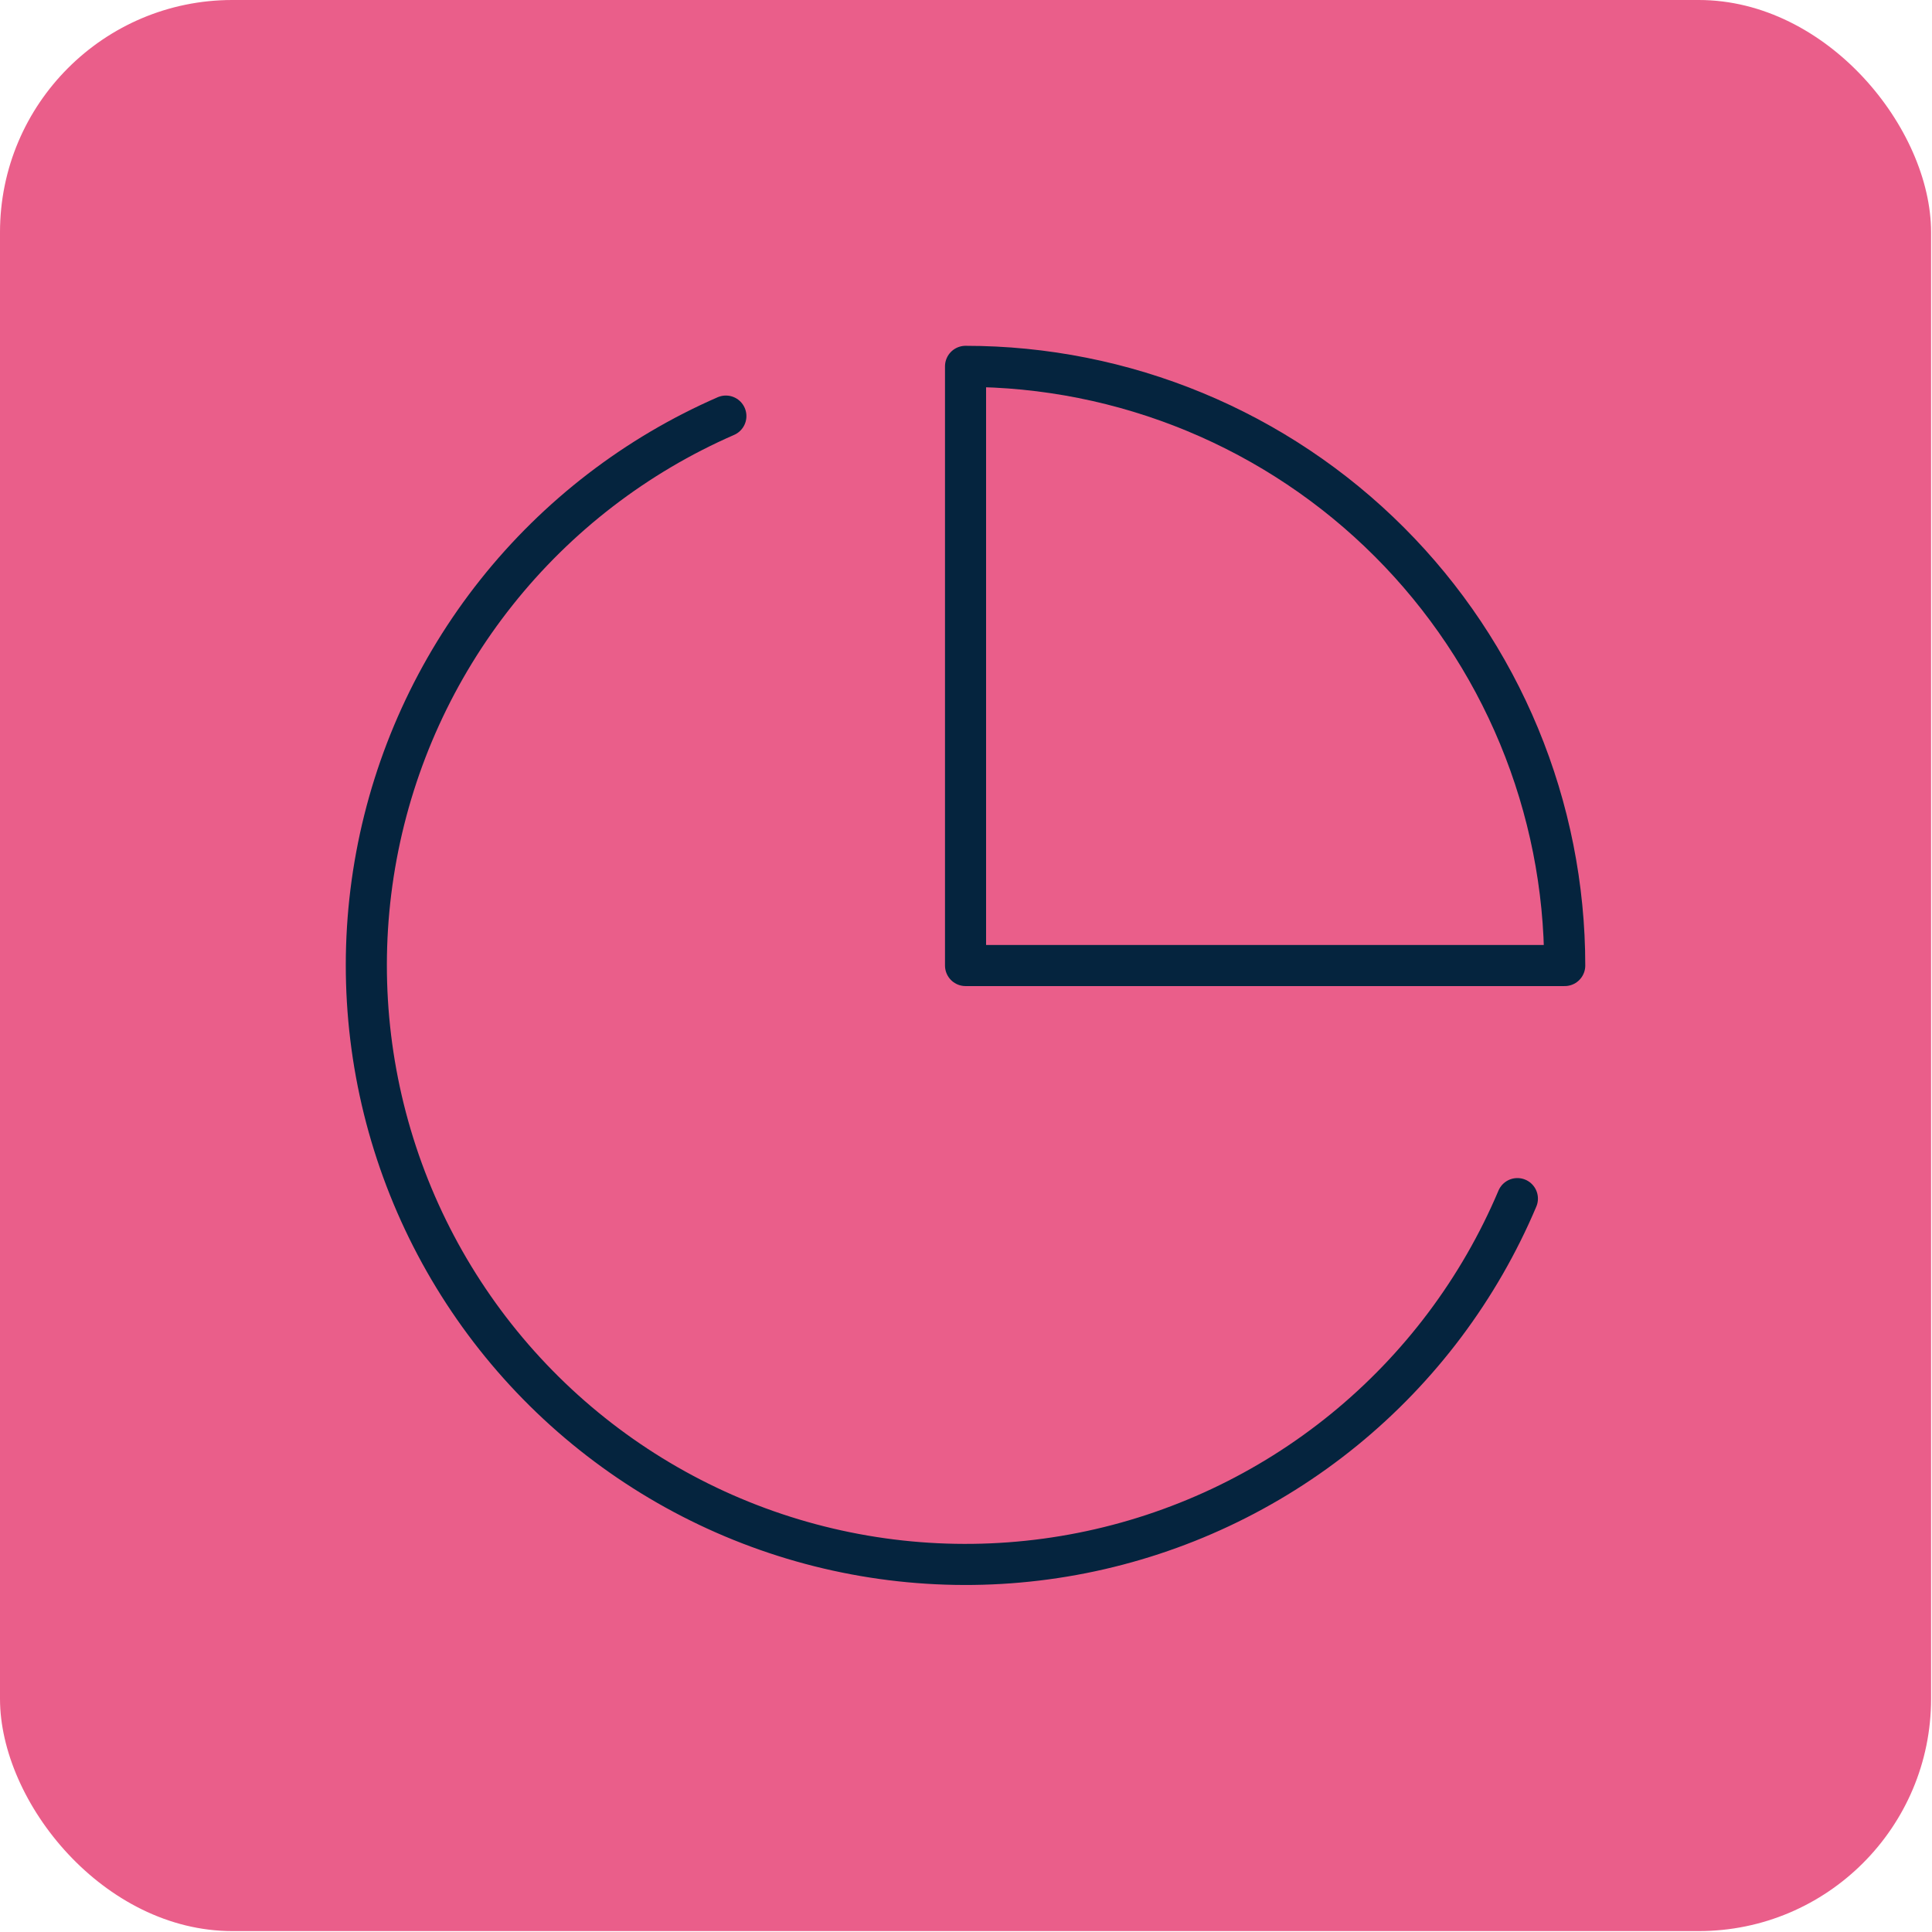
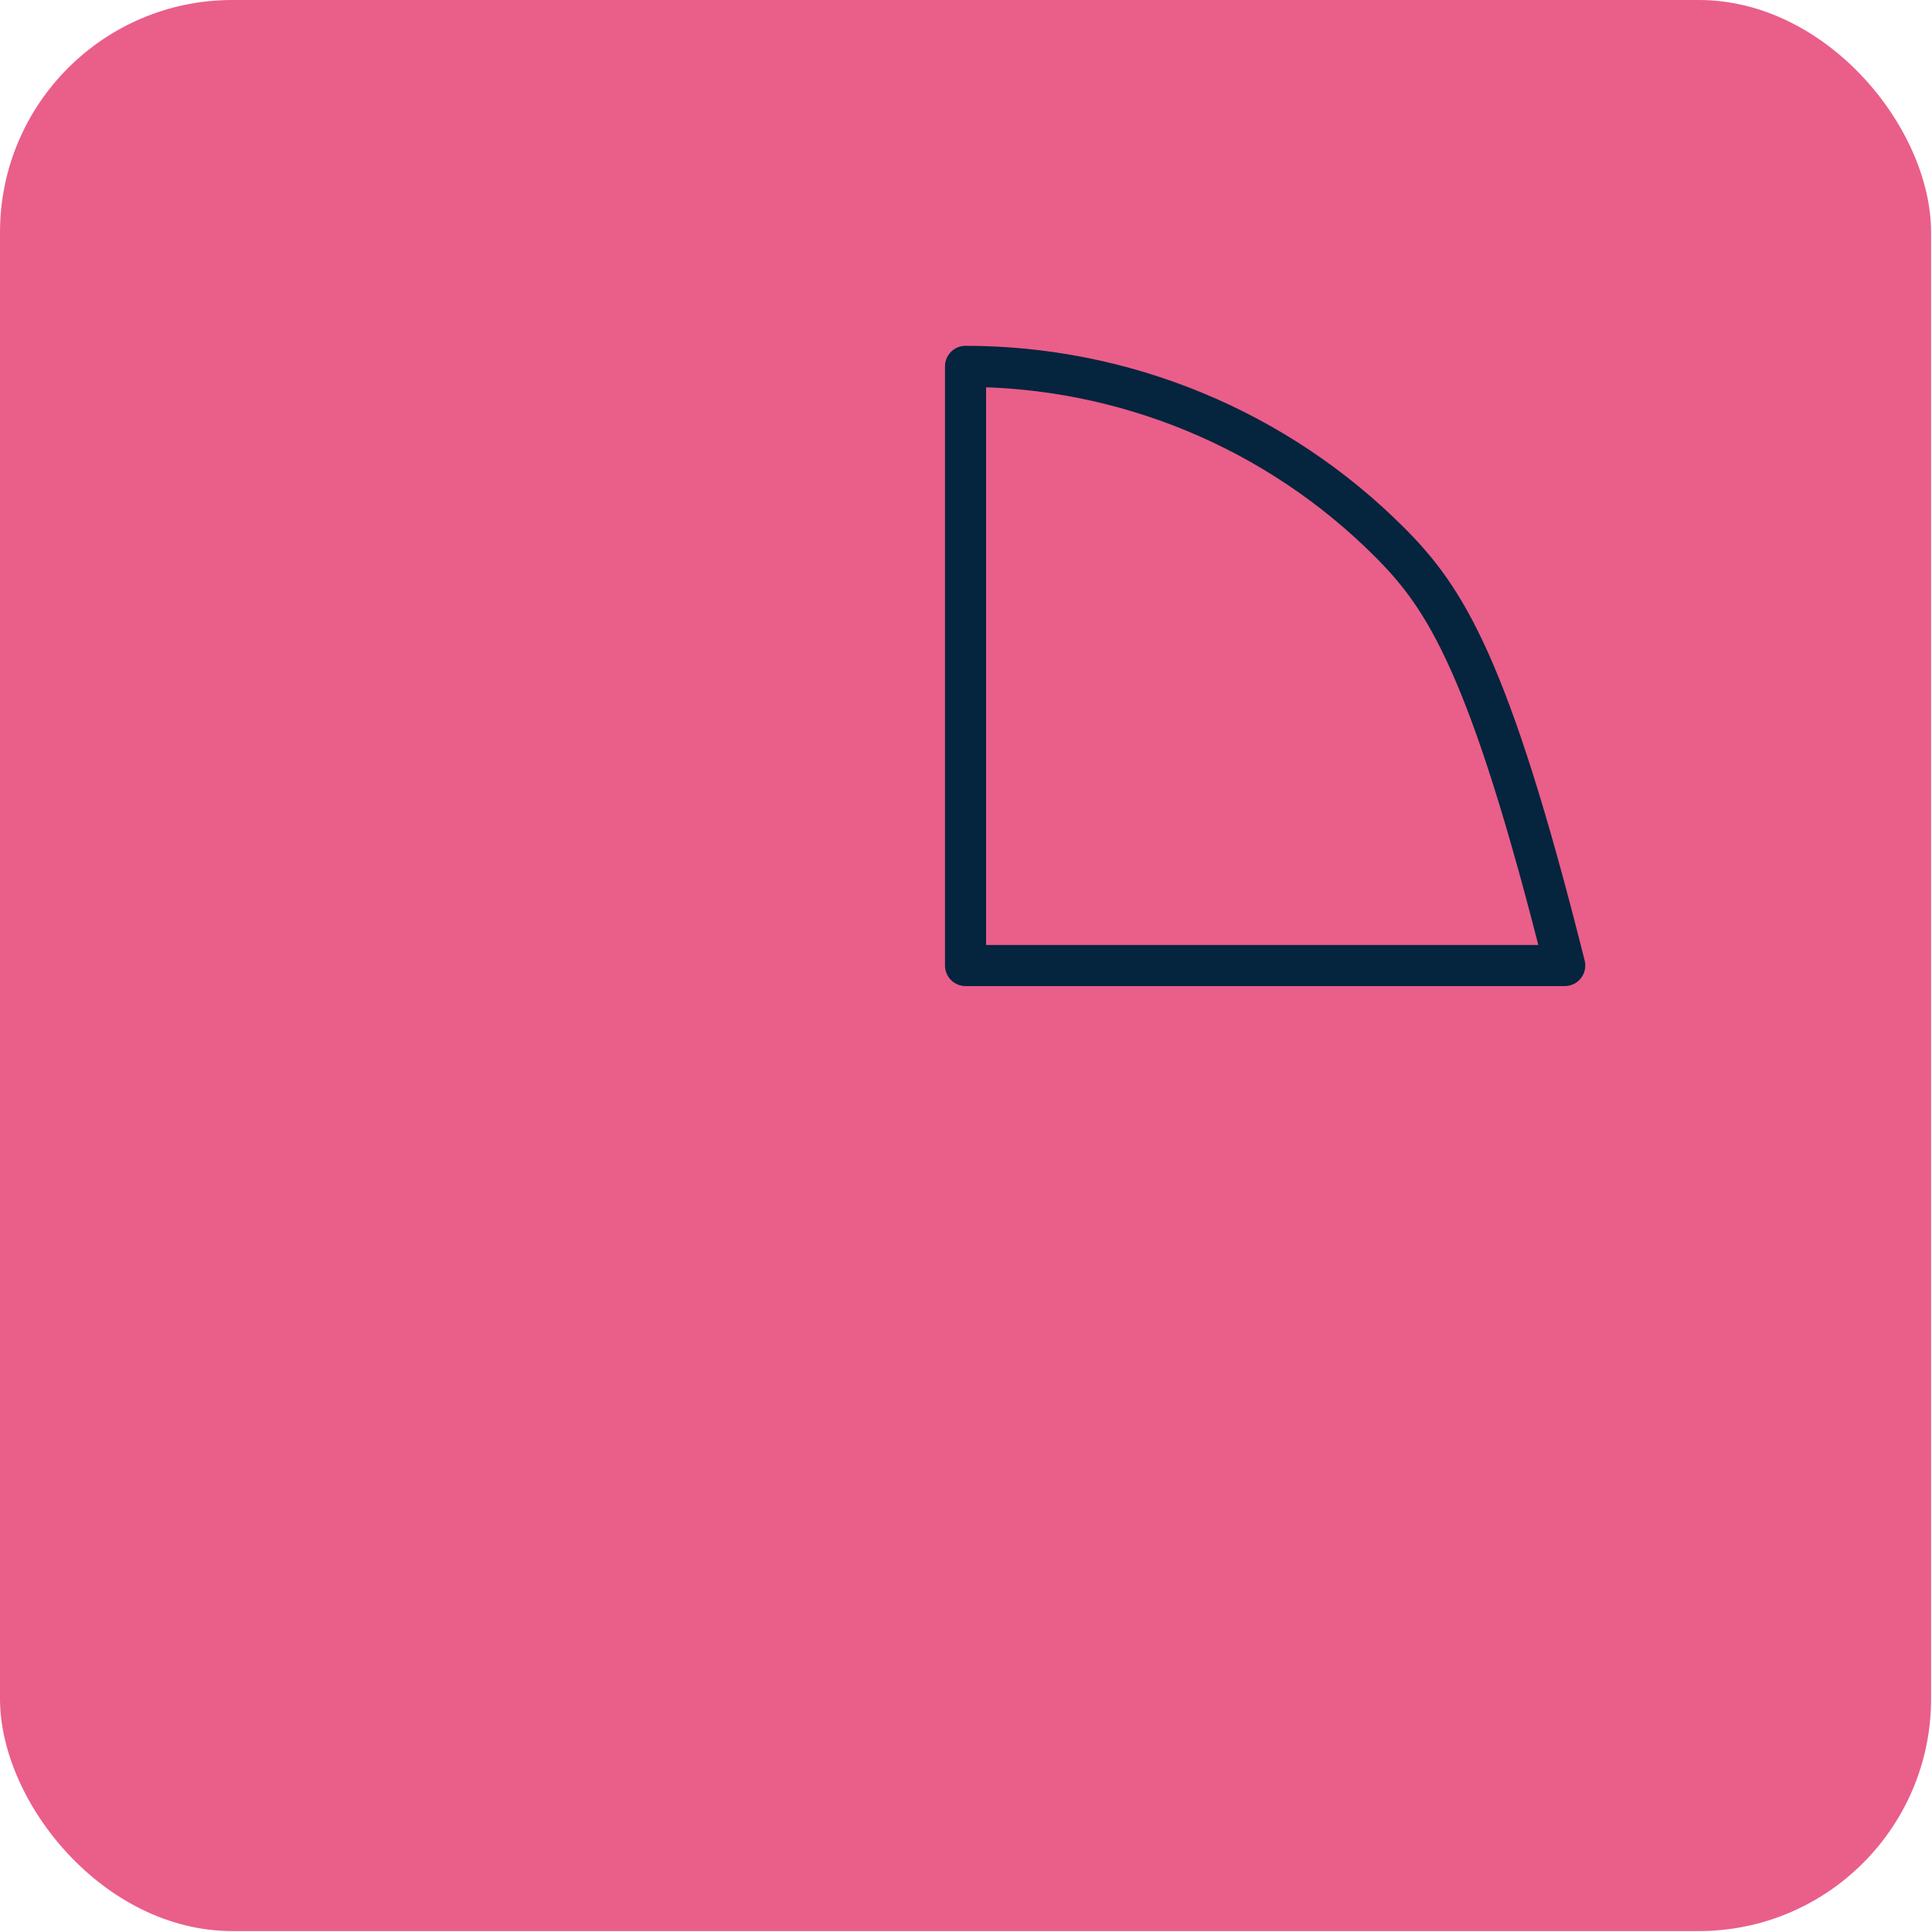
<svg xmlns="http://www.w3.org/2000/svg" width="588" height="588" viewBox="0 0 588 588" fill="none">
  <rect width="587.72" height="587.72" rx="70.703" fill="#EA5E8A" />
-   <path d="M461.813 364.797C450.212 392.233 432.066 416.409 408.963 435.211C385.86 454.014 358.502 466.871 329.282 472.659C300.062 478.446 269.869 476.987 241.342 468.41C212.816 459.833 186.826 444.398 165.643 423.456C144.46 402.513 128.729 376.7 119.827 348.274C110.924 319.848 109.121 289.673 114.574 260.389C120.027 231.105 132.571 203.602 151.109 180.286C169.647 156.969 193.614 138.549 220.916 126.635" stroke="#05243E" stroke-width="12.505" stroke-linecap="round" stroke-linejoin="round" />
-   <path d="M476.22 293.858C476.22 269.91 471.503 246.197 462.339 224.072C453.175 201.947 439.742 181.844 422.808 164.91C405.875 147.976 385.771 134.544 363.646 125.379C341.522 116.215 317.808 111.498 293.86 111.498V293.858H476.22Z" stroke="#05243E" stroke-width="12.505" stroke-linecap="round" stroke-linejoin="round" />
+   <path d="M476.22 293.858C453.175 201.947 439.742 181.844 422.808 164.91C405.875 147.976 385.771 134.544 363.646 125.379C341.522 116.215 317.808 111.498 293.86 111.498V293.858H476.22Z" stroke="#05243E" stroke-width="12.505" stroke-linecap="round" stroke-linejoin="round" />
</svg>